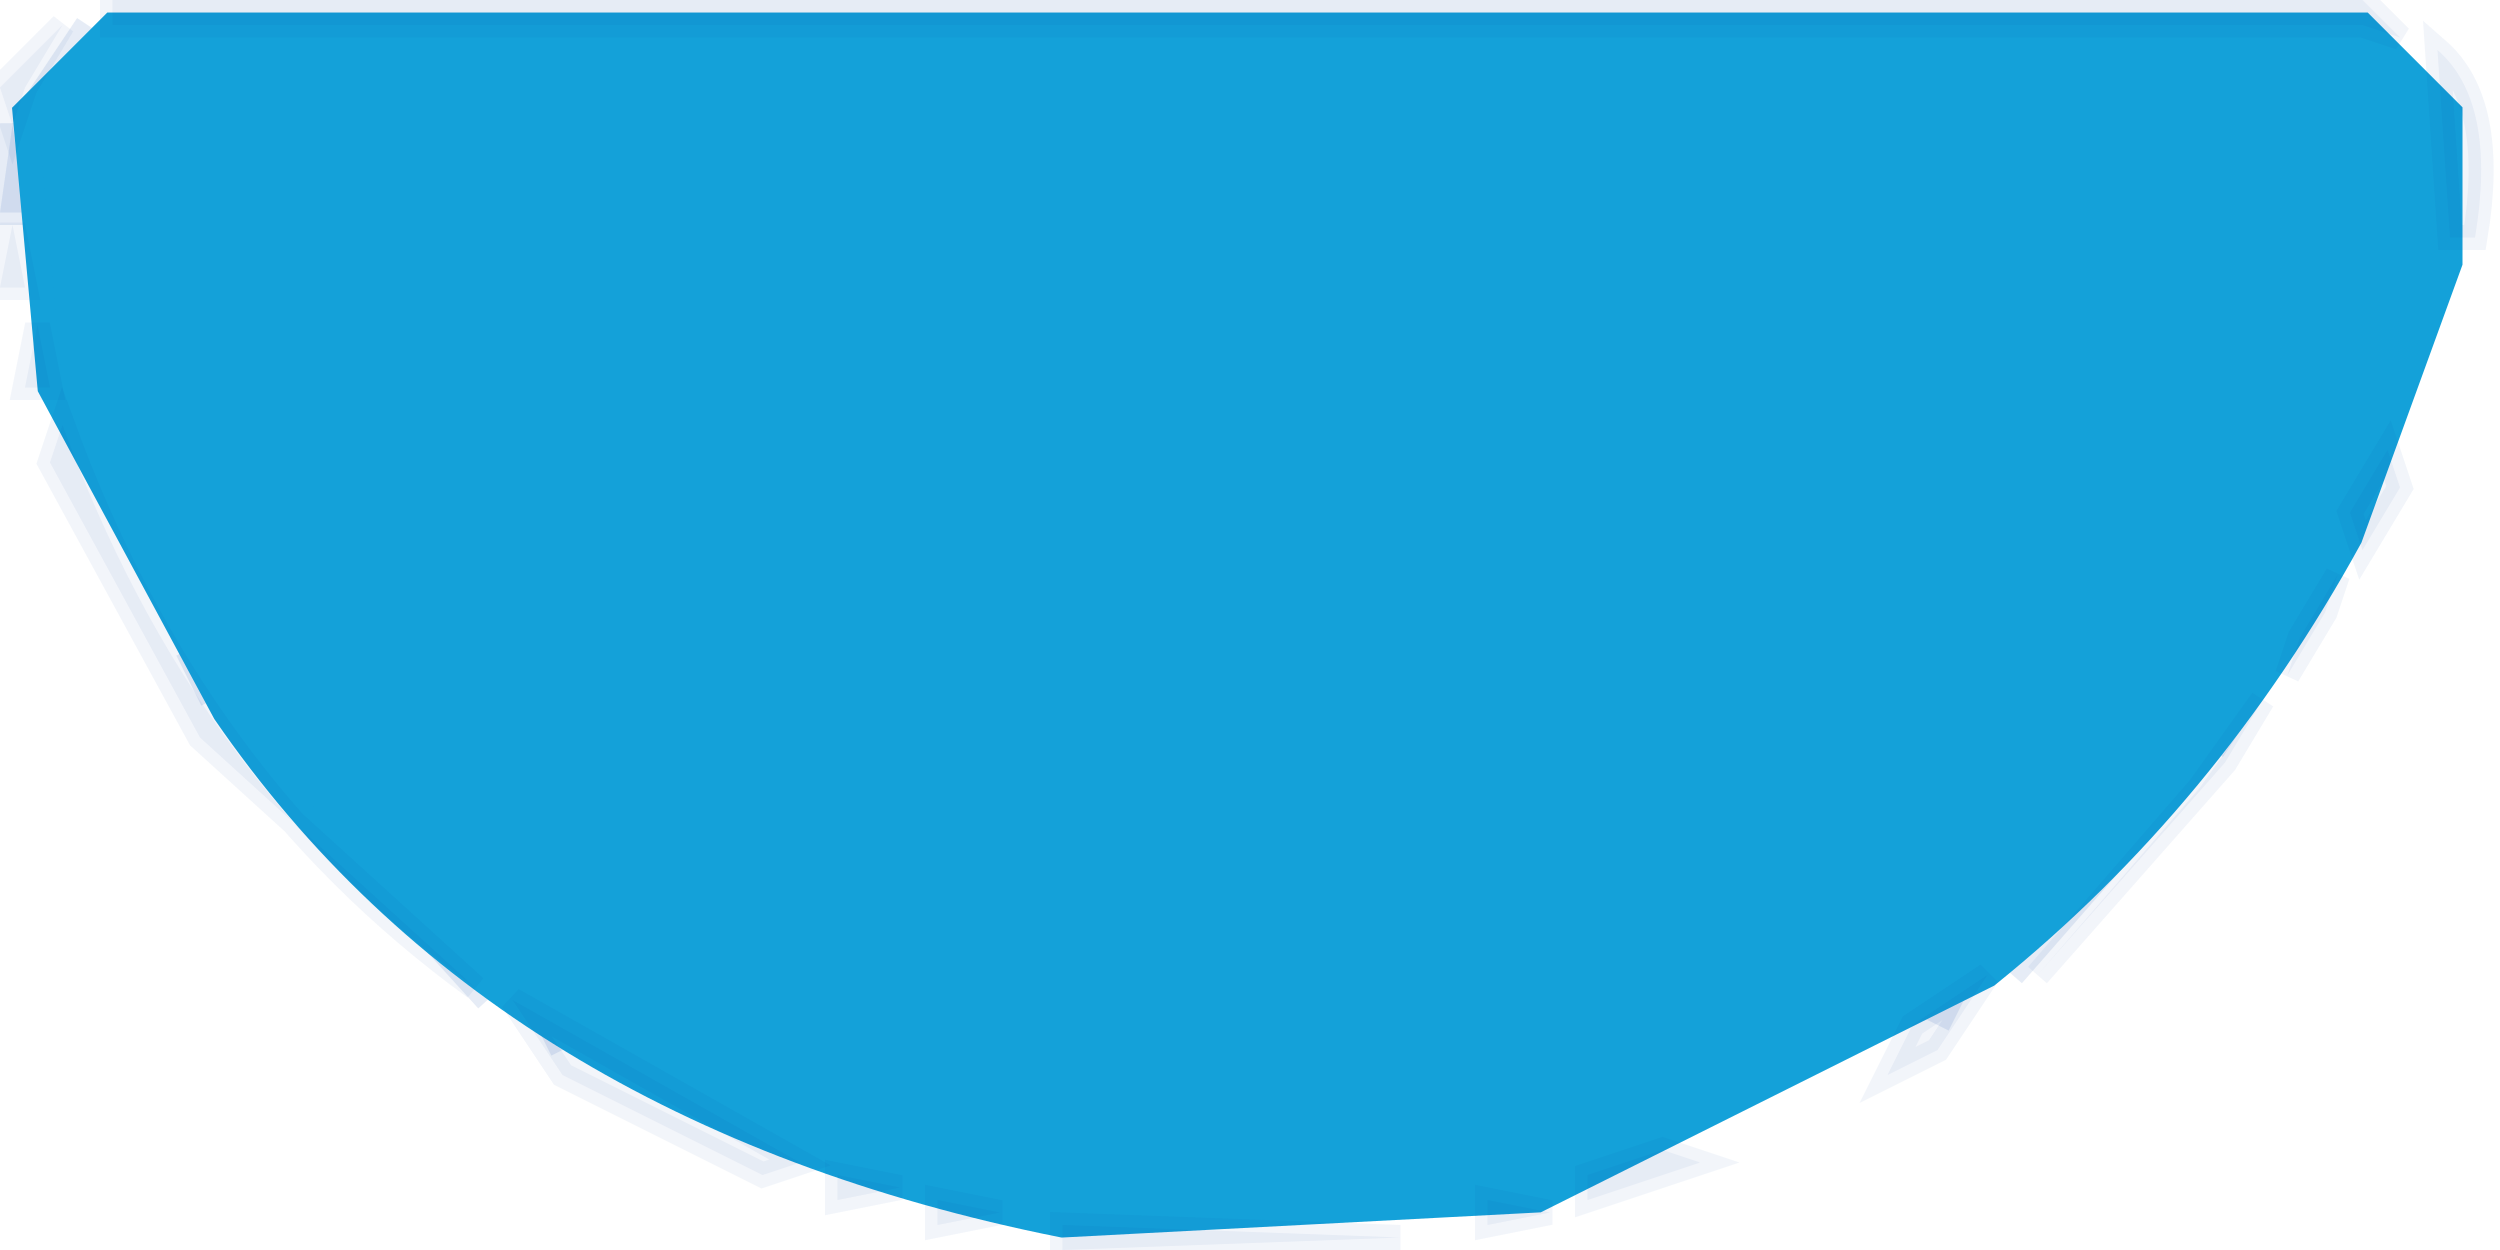
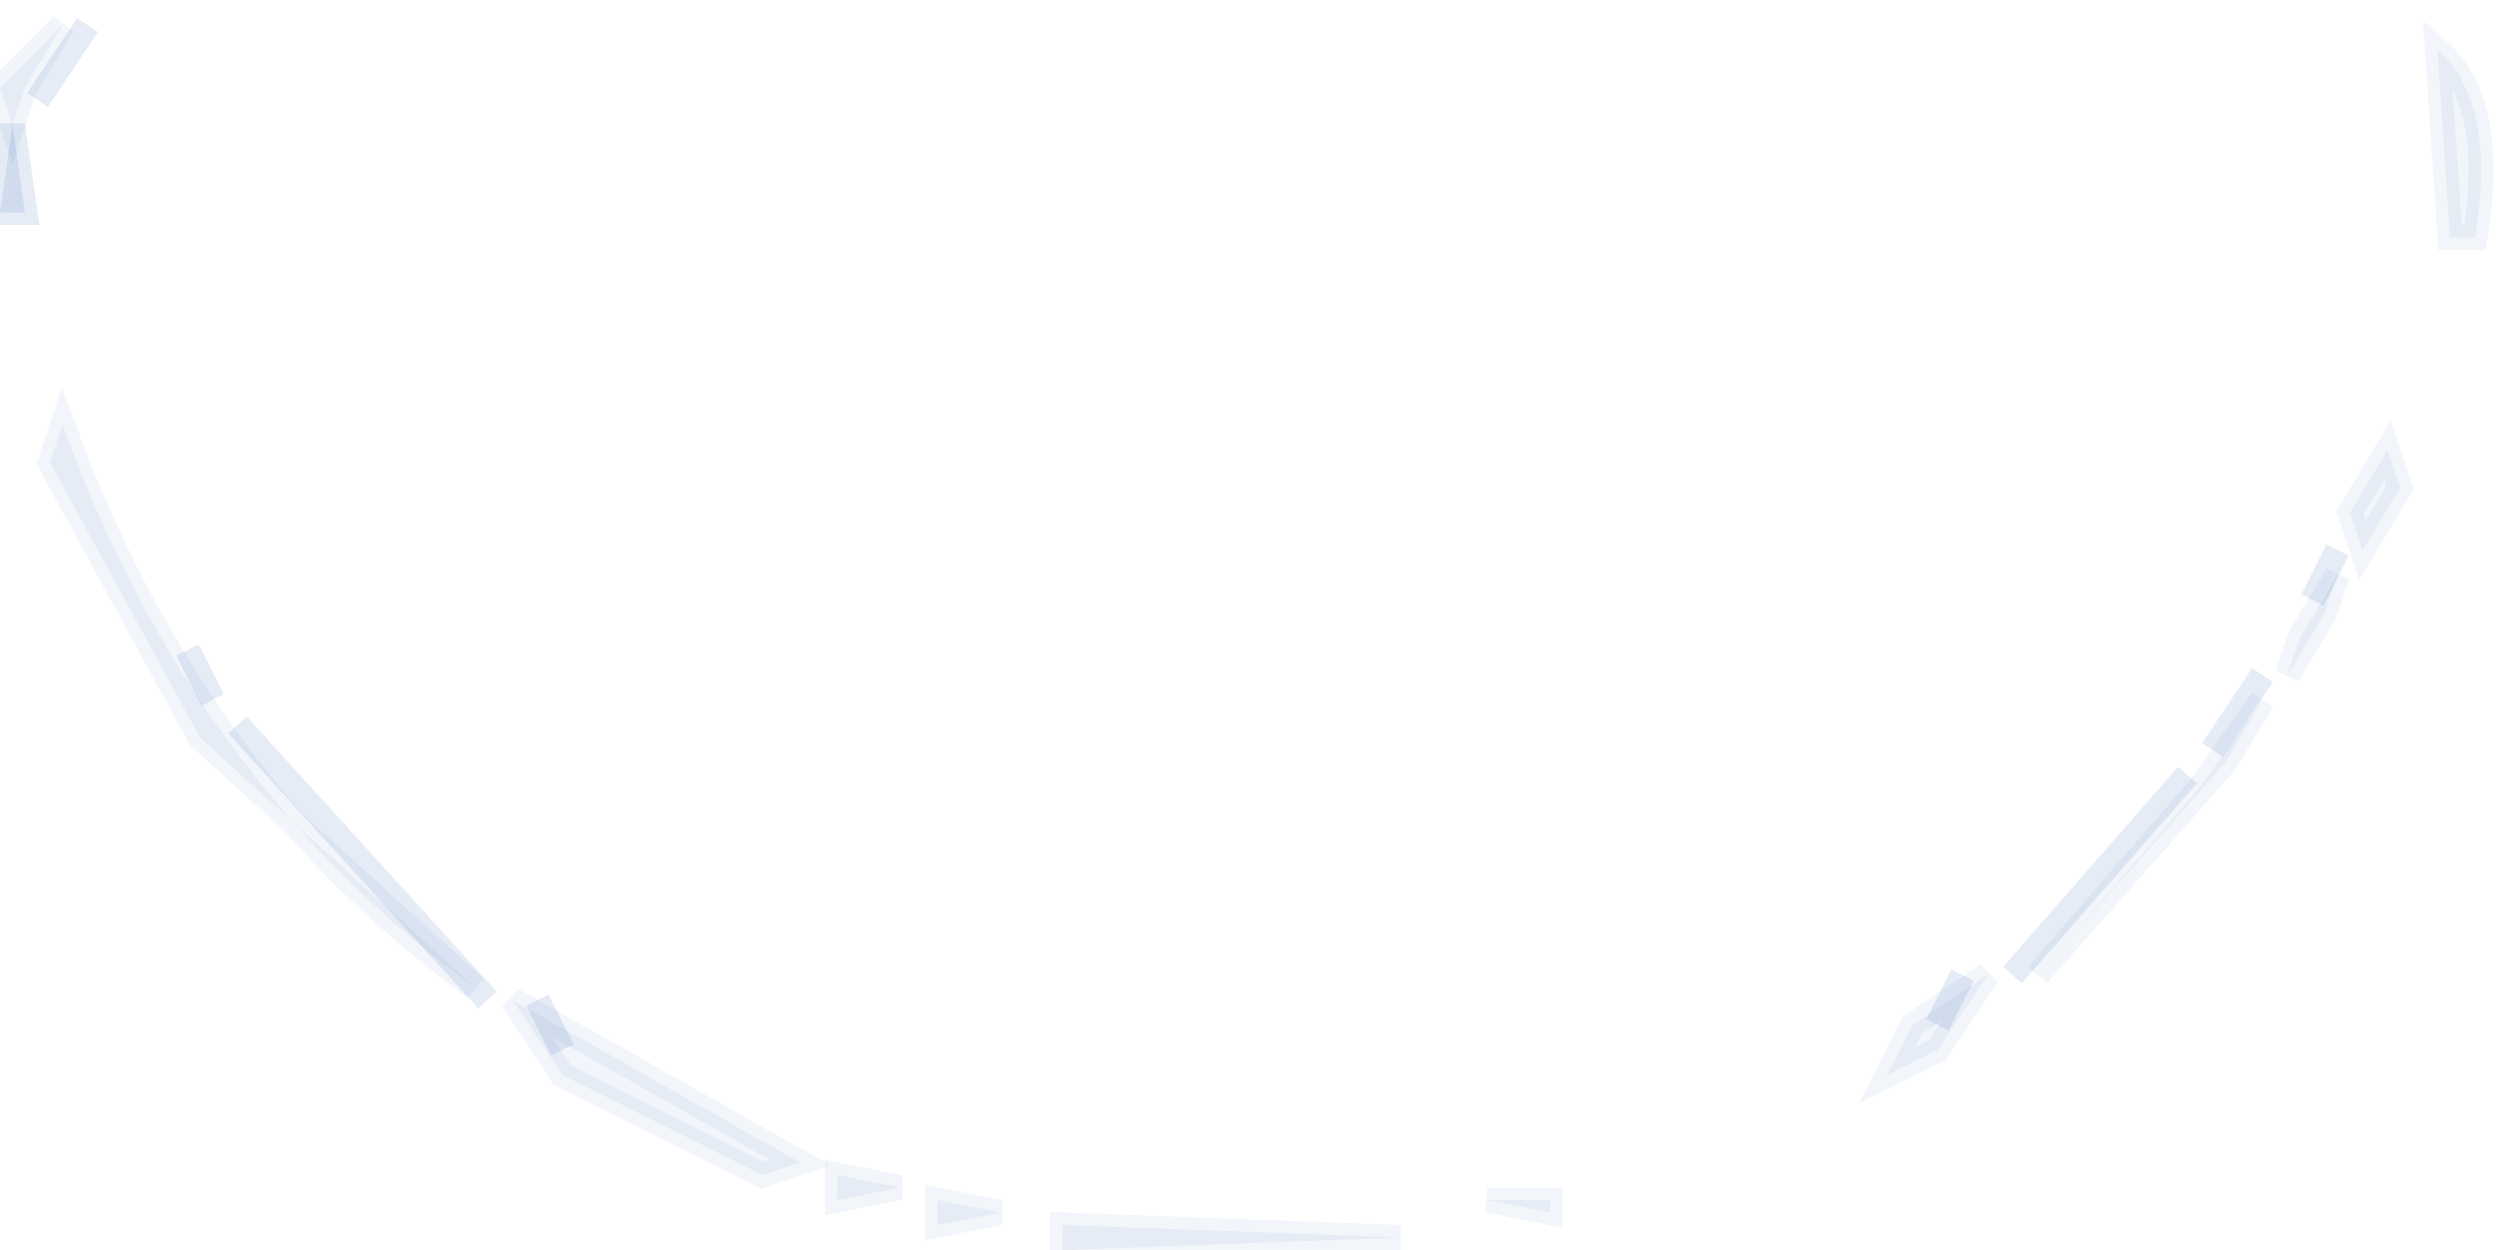
<svg xmlns="http://www.w3.org/2000/svg" width="100" height="50" viewBox="0 0 100 50" fill="none">
  <g clip-path="url(#clip0_2024_5126)">
    <path opacity="0.925" d="M3.5 1L1.5 4" stroke="#1144AA" stroke-opacity="0.114" />
    <path opacity="0.925" d="M0.5 5L1 8.5H0L0.5 5Z" fill="#1144AA" fill-opacity="0.114" stroke="#1144AA" stroke-opacity="0.114" />
    <path opacity="0.925" d="M93.5 22L92.5 24" stroke="#1144AA" stroke-opacity="0.114" />
    <path opacity="0.925" d="M7.5 26L8.5 28" stroke="#1144AA" stroke-opacity="0.114" />
    <path opacity="0.925" d="M90.5 27L88.5 30" stroke="#1144AA" stroke-opacity="0.114" />
    <path opacity="0.925" d="M9.5 29L19.5 40" stroke="#1144AA" stroke-opacity="0.114" />
    <path opacity="0.925" d="M87.5 31L80.5 39" stroke="#1144AA" stroke-opacity="0.114" />
    <path opacity="0.925" d="M78.5 39L77.5 41" stroke="#1144AA" stroke-opacity="0.114" />
    <path opacity="0.925" d="M21.5 40L22.5 42" stroke="#1144AA" stroke-opacity="0.114" />
-     <path d="M4.5 1H94.5L98 4.5V10.5L94 21.5C90.2 28.433 85.367 34.267 79.5 39L61.5 48L42.5 49C27.5 46 16.333 39.167 9 28.5L2 15.5L1 4.5L4.5 1Z" fill="#14A1D9" stroke="#14A1D9" />
-     <path opacity="0.451" d="M4.5 0H94.5L96 1.5L94.5 1H4.5V0Z" fill="#1144AA" fill-opacity="0.114" stroke="#1144AA" stroke-opacity="0.114" />
    <path opacity="0.451" d="M2.5 1L1 3.5L0.5 5L0 3.5L2.5 1Z" fill="#1144AA" fill-opacity="0.114" stroke="#1144AA" stroke-opacity="0.114" />
    <path opacity="0.451" d="M97.5 2C99.1 3.4 99.6 5.9 99 9.5H98L97.5 2Z" fill="#1144AA" fill-opacity="0.114" stroke="#1144AA" stroke-opacity="0.114" />
-     <path opacity="0.451" d="M0.5 9L1 11.5H0L0.5 9Z" fill="#1144AA" fill-opacity="0.114" stroke="#1144AA" stroke-opacity="0.114" />
-     <path opacity="0.451" d="M1.5 13L2 15.5H1L1.5 13Z" fill="#1144AA" fill-opacity="0.114" stroke="#1144AA" stroke-opacity="0.114" />
    <path opacity="0.451" d="M2.5 17C5.967 26.533 11.467 34.033 19 39.5L8 29.5L2 18.5L2.5 17Z" fill="#1144AA" fill-opacity="0.114" stroke="#1144AA" stroke-opacity="0.114" />
    <path opacity="0.451" d="M95.5 18L96 19.5L94.5 22L94 20.5L95.5 18Z" fill="#1144AA" fill-opacity="0.114" stroke="#1144AA" stroke-opacity="0.114" />
    <path opacity="0.451" d="M93.5 23L93 24.5L91.5 27L92 25.5L93.5 23Z" fill="#1144AA" fill-opacity="0.114" stroke="#1144AA" stroke-opacity="0.114" />
    <path opacity="0.451" d="M90.5 28L89 30.5L81.5 39L88 31.5L90.5 28Z" fill="#1144AA" fill-opacity="0.114" stroke="#1144AA" stroke-opacity="0.114" />
    <path opacity="0.451" d="M79.5 39L77.5 42L75.5 43L76.5 41L79.5 39Z" fill="#1144AA" fill-opacity="0.114" stroke="#1144AA" stroke-opacity="0.114" />
    <path opacity="0.451" d="M20.5 40L32 46.5L30.5 47L22.5 43L20.5 40Z" fill="#1144AA" fill-opacity="0.114" stroke="#1144AA" stroke-opacity="0.114" />
-     <path opacity="0.451" d="M66.5 46L68 46.5L63.5 48V47L66.5 46Z" fill="#1144AA" fill-opacity="0.114" stroke="#1144AA" stroke-opacity="0.114" />
    <path opacity="0.451" d="M33.5 47L36 47.5L33.5 48V47Z" fill="#1144AA" fill-opacity="0.114" stroke="#1144AA" stroke-opacity="0.114" />
    <path opacity="0.451" d="M37.5 48L40 48.5L37.5 49V48Z" fill="#1144AA" fill-opacity="0.114" stroke="#1144AA" stroke-opacity="0.114" />
-     <path opacity="0.451" d="M59.5 48L62 48.5L59.5 49V48Z" fill="#1144AA" fill-opacity="0.114" stroke="#1144AA" stroke-opacity="0.114" />
+     <path opacity="0.451" d="M59.5 48L62 48.5V48Z" fill="#1144AA" fill-opacity="0.114" stroke="#1144AA" stroke-opacity="0.114" />
    <path opacity="0.451" d="M42.5 49L56 49.5L42.5 50V49Z" fill="#1144AA" fill-opacity="0.114" stroke="#1144AA" stroke-opacity="0.114" />
  </g>
  <defs>
    <clipPath id="clip0_2024_5126">
      <rect width="100" height="50" fill="white" />
    </clipPath>
  </defs>
</svg>